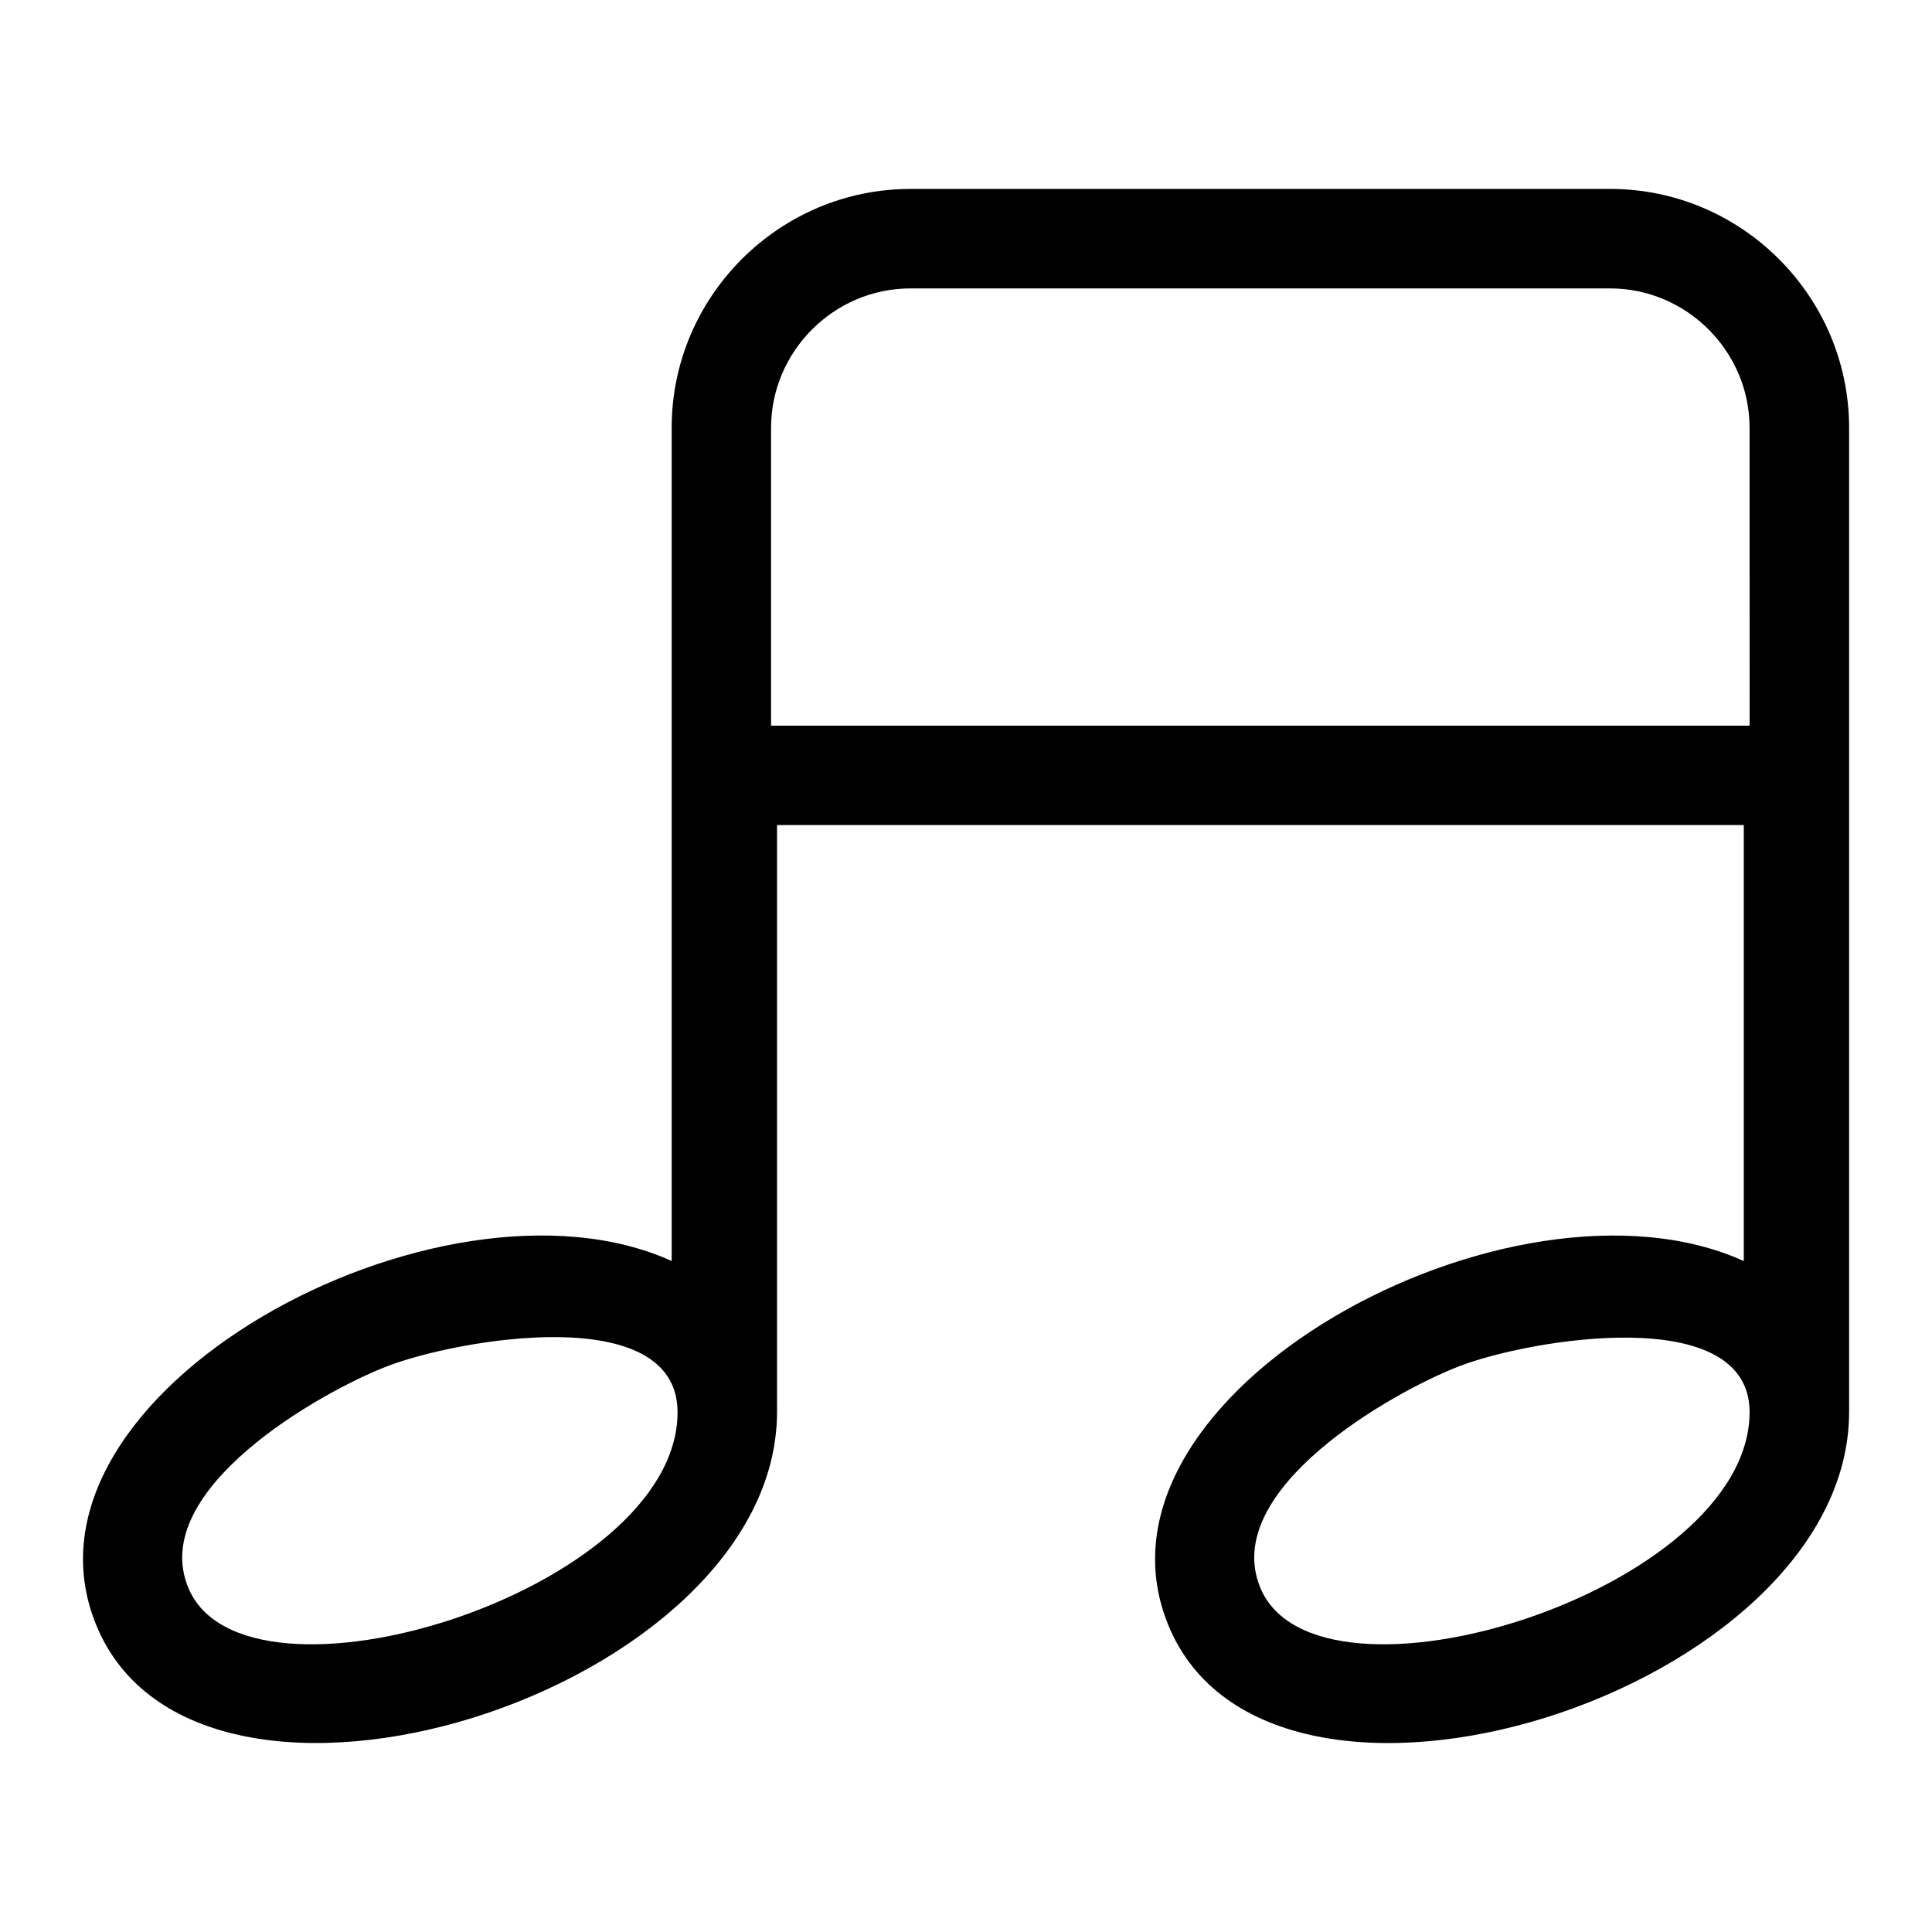
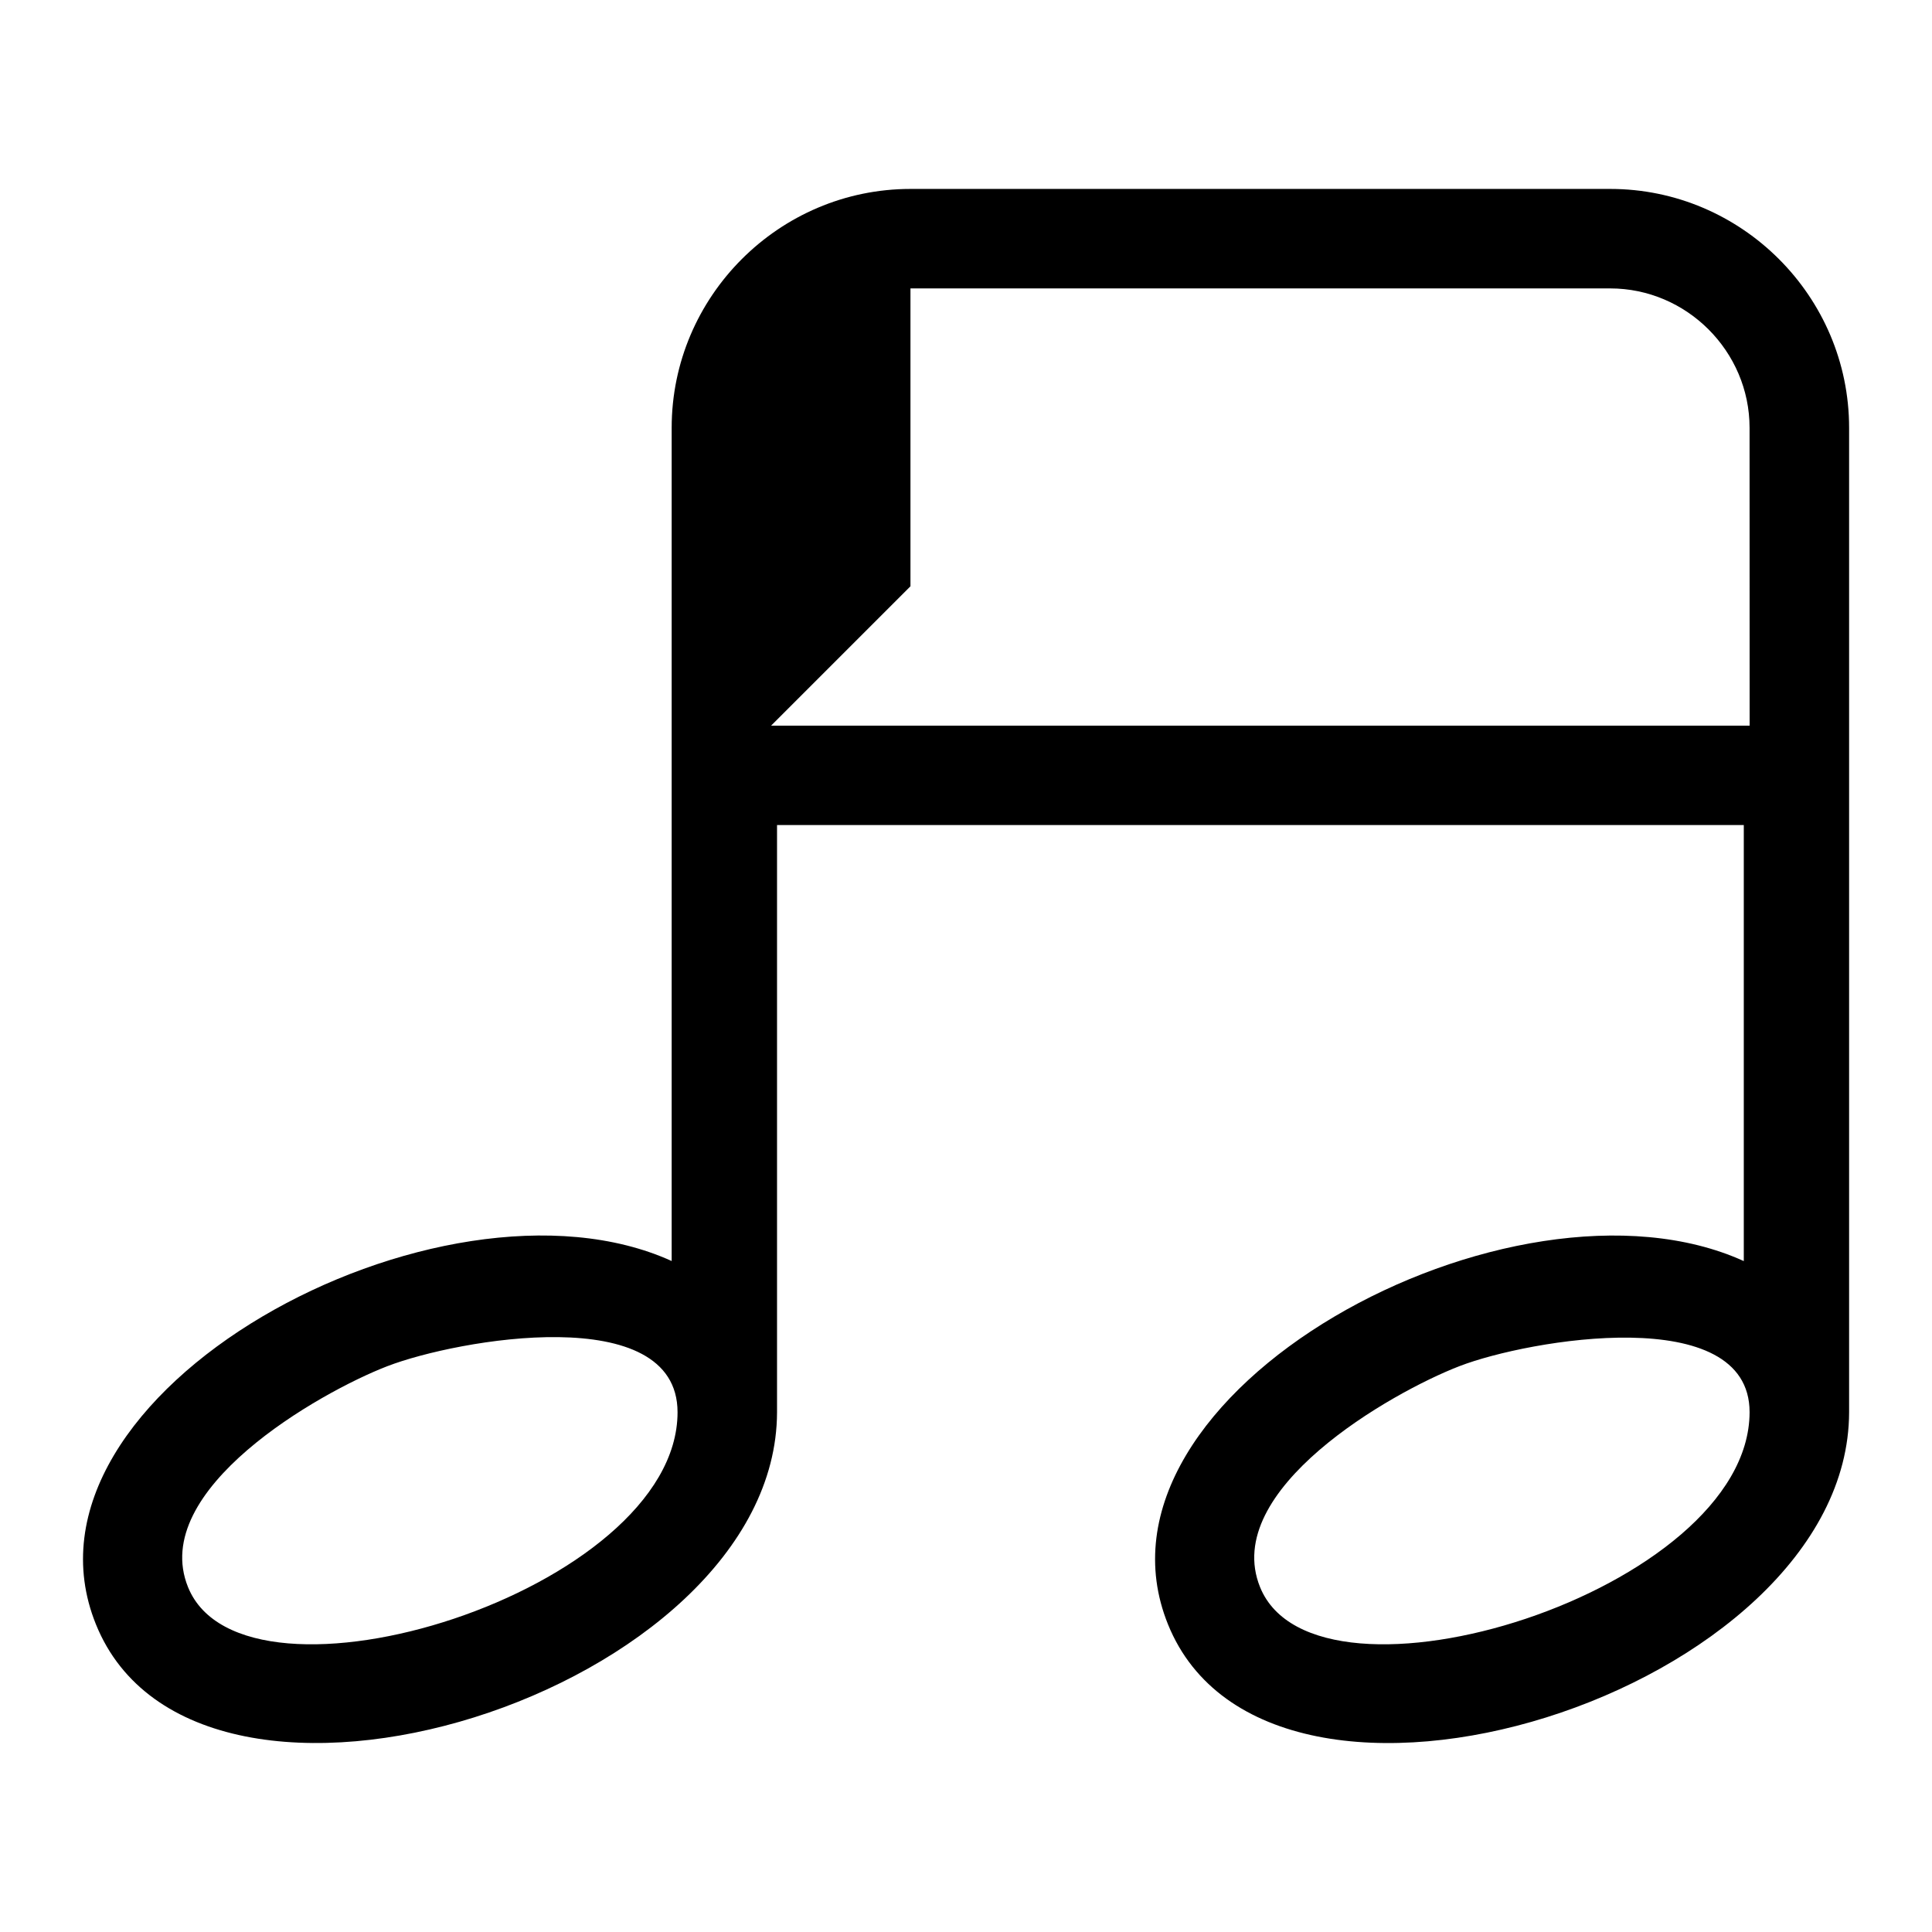
<svg xmlns="http://www.w3.org/2000/svg" fill="#000000" width="800px" height="800px" version="1.1" viewBox="144 144 512 512">
-   <path d="m322 478.21v-220.84c0-34.824 28.477-63.301 63.301-63.301h185.43c34.824 0 63.301 28.477 63.301 63.301v260.88c-0.137 74.242-153.61 122.67-180.5 56.227-24.832-61.348 91.504-124.04 152.59-96.277v-115.55h-256.2v155.59c-0.137 74.242-153.61 122.67-180.5 56.227-24.832-61.348 91.504-124.04 152.59-96.277zm-75.301 27.824c-18.184 7.012-63.301 32.812-52.871 58.57 14.859 36.684 129.73 1.117 129.73-46.34 0-29.715-58.508-19.301-76.855-12.227zm101.64-169.72h259.33c0-26.312-0.016-52.629-0.016-78.941 0-20.27-16.672-36.941-36.941-36.941h-185.43c-20.27 0-36.941 16.672-36.941 36.941v78.941zm182.46 169.72c-18.184 7.012-63.301 32.812-52.871 58.57 14.859 36.684 129.7 1.117 129.73-46.371 0-29.293-58.539-19.27-76.855-12.199z" fill-rule="evenodd" />
+   <path d="m322 478.21v-220.84c0-34.824 28.477-63.301 63.301-63.301h185.43c34.824 0 63.301 28.477 63.301 63.301v260.88c-0.137 74.242-153.61 122.67-180.5 56.227-24.832-61.348 91.504-124.04 152.59-96.277v-115.55h-256.2v155.59c-0.137 74.242-153.61 122.67-180.5 56.227-24.832-61.348 91.504-124.04 152.59-96.277zm-75.301 27.824c-18.184 7.012-63.301 32.812-52.871 58.57 14.859 36.684 129.73 1.117 129.73-46.34 0-29.715-58.508-19.301-76.855-12.227zm101.64-169.72h259.33c0-26.312-0.016-52.629-0.016-78.941 0-20.27-16.672-36.941-36.941-36.941h-185.43v78.941zm182.46 169.72c-18.184 7.012-63.301 32.812-52.871 58.57 14.859 36.684 129.7 1.117 129.73-46.371 0-29.293-58.539-19.27-76.855-12.199z" fill-rule="evenodd" />
</svg>